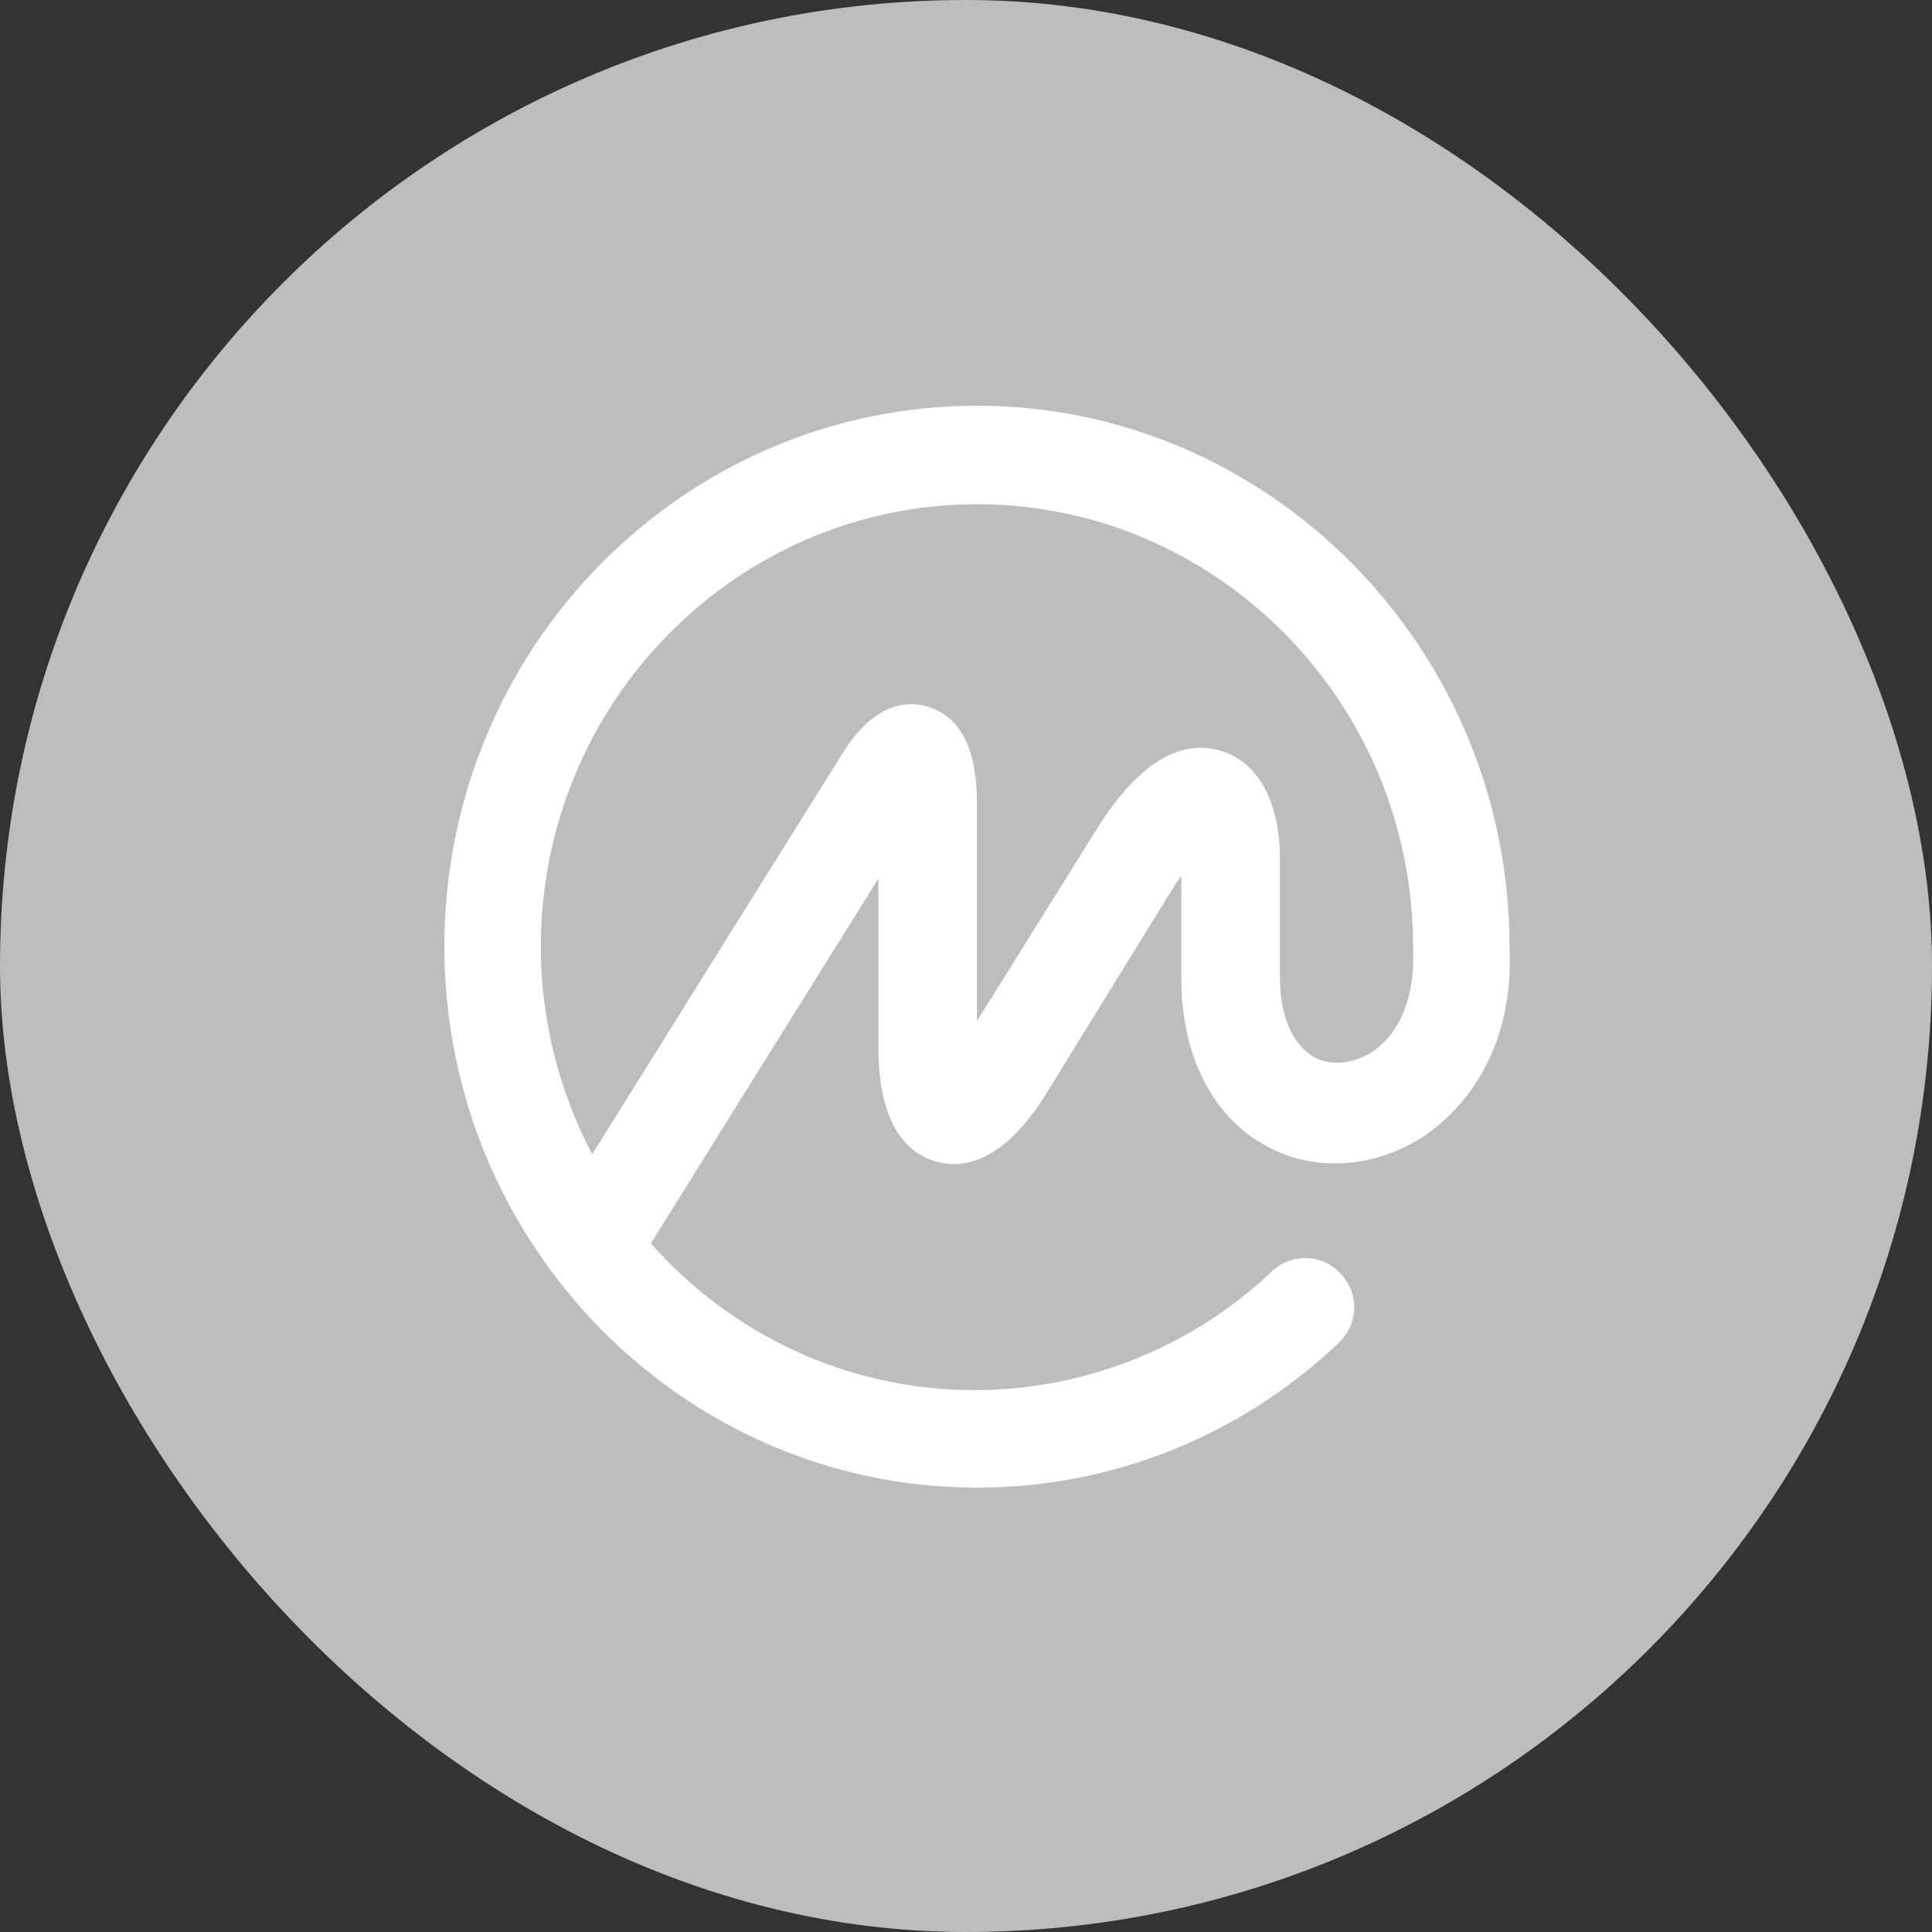
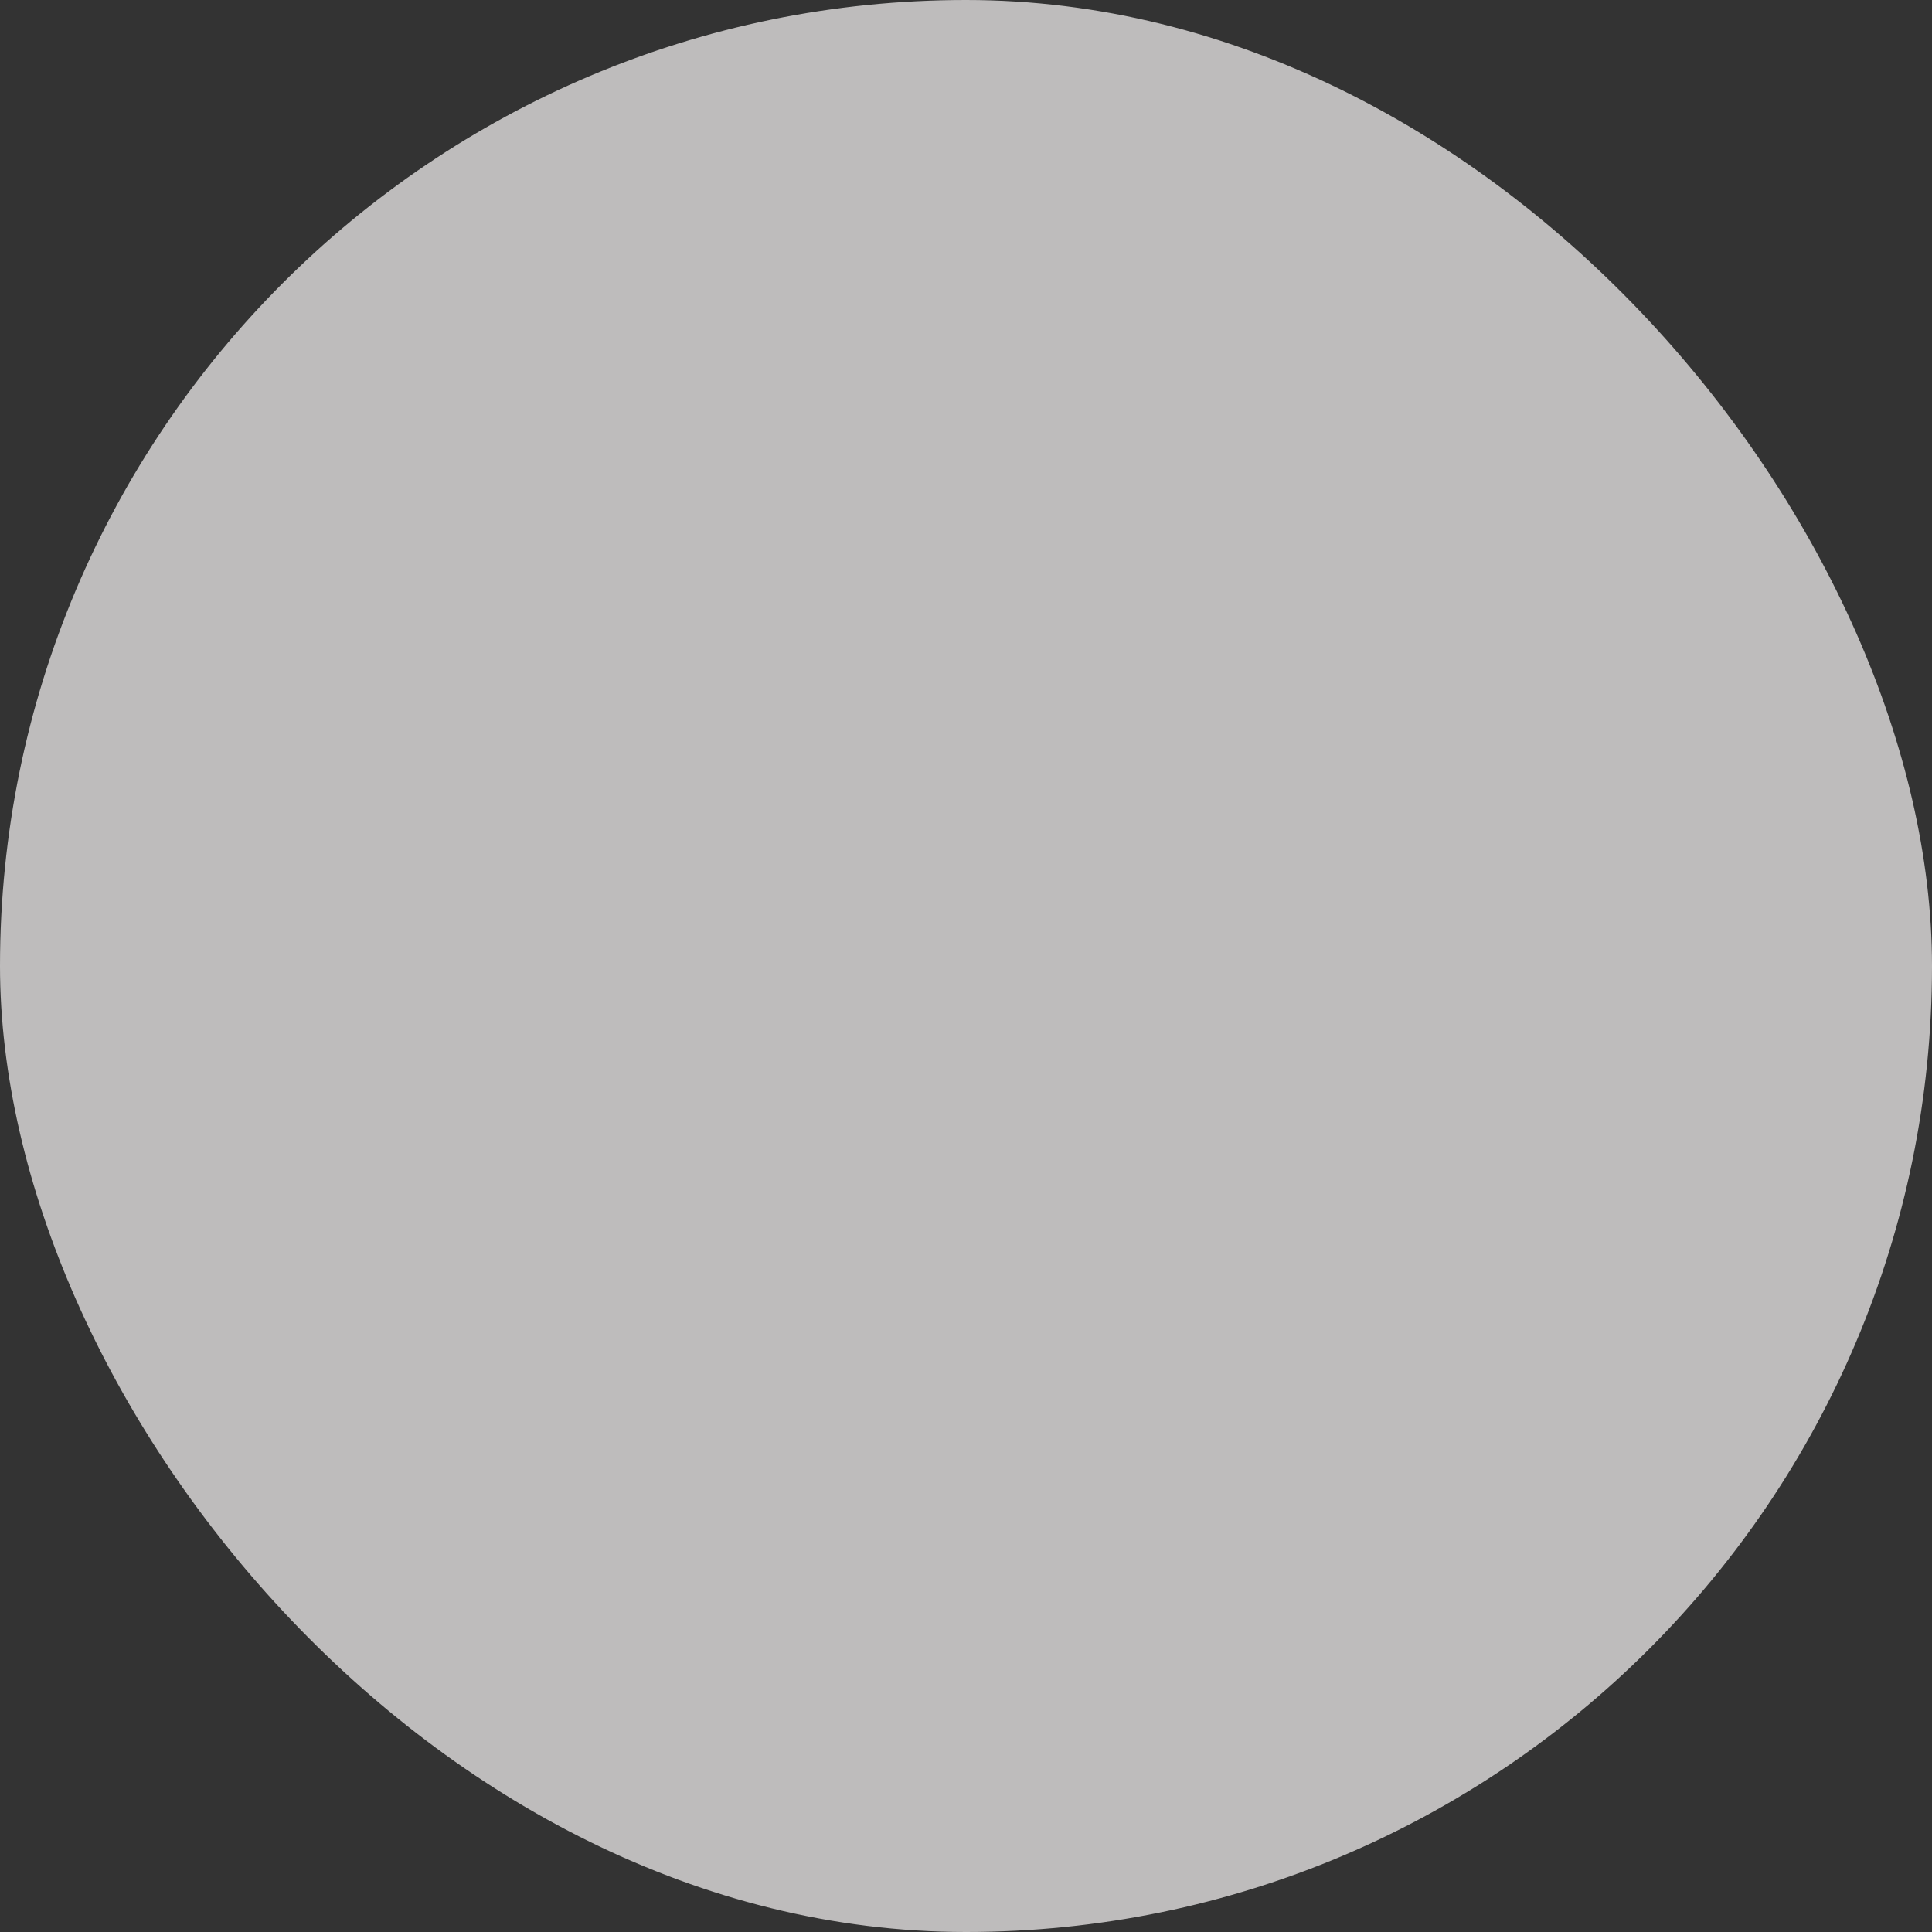
<svg xmlns="http://www.w3.org/2000/svg" width="40" height="40" viewBox="0 0 40 40" fill="none">
  <rect x="0" y="0" width="40" height="40" fill="#333333" stroke="none" />
  <rect width="40" height="40" rx="20" fill="#BEBCBC" />
-   <path d="M28.388 21.792C27.997 22.031 27.541 22.074 27.194 21.879C26.76 21.619 26.499 21.033 26.499 20.23V17.777C26.499 16.605 26.043 15.758 25.262 15.541C23.938 15.15 22.939 16.778 22.57 17.386L20.226 21.141V16.518C20.205 15.454 19.857 14.825 19.206 14.63C18.772 14.499 18.121 14.564 17.491 15.519L12.261 23.898C11.566 22.574 11.197 21.098 11.197 19.6C11.197 14.543 15.256 10.44 20.226 10.44C25.197 10.44 29.256 14.543 29.256 19.6V19.622V19.643C29.299 20.62 28.995 21.402 28.388 21.792ZM31.253 19.6V19.578V19.557C31.231 13.414 26.282 8.4 20.226 8.4C14.149 8.4 9.2 13.414 9.2 19.6C9.2 25.764 14.149 30.8 20.226 30.8C23.026 30.8 25.674 29.736 27.715 27.805C28.127 27.414 28.149 26.785 27.758 26.372C27.389 25.96 26.76 25.938 26.347 26.307C26.347 26.307 26.347 26.307 26.326 26.329C24.676 27.892 22.462 28.781 20.183 28.781C17.513 28.781 15.126 27.609 13.476 25.743L18.186 18.189V21.684C18.186 23.355 18.837 23.898 19.38 24.05C19.922 24.201 20.747 24.093 21.637 22.682L24.22 18.493C24.307 18.363 24.372 18.233 24.459 18.146V20.273C24.459 21.836 25.088 23.095 26.174 23.702C27.15 24.267 28.388 24.201 29.408 23.572C30.667 22.747 31.34 21.315 31.253 19.6Z" fill="white" />
</svg>